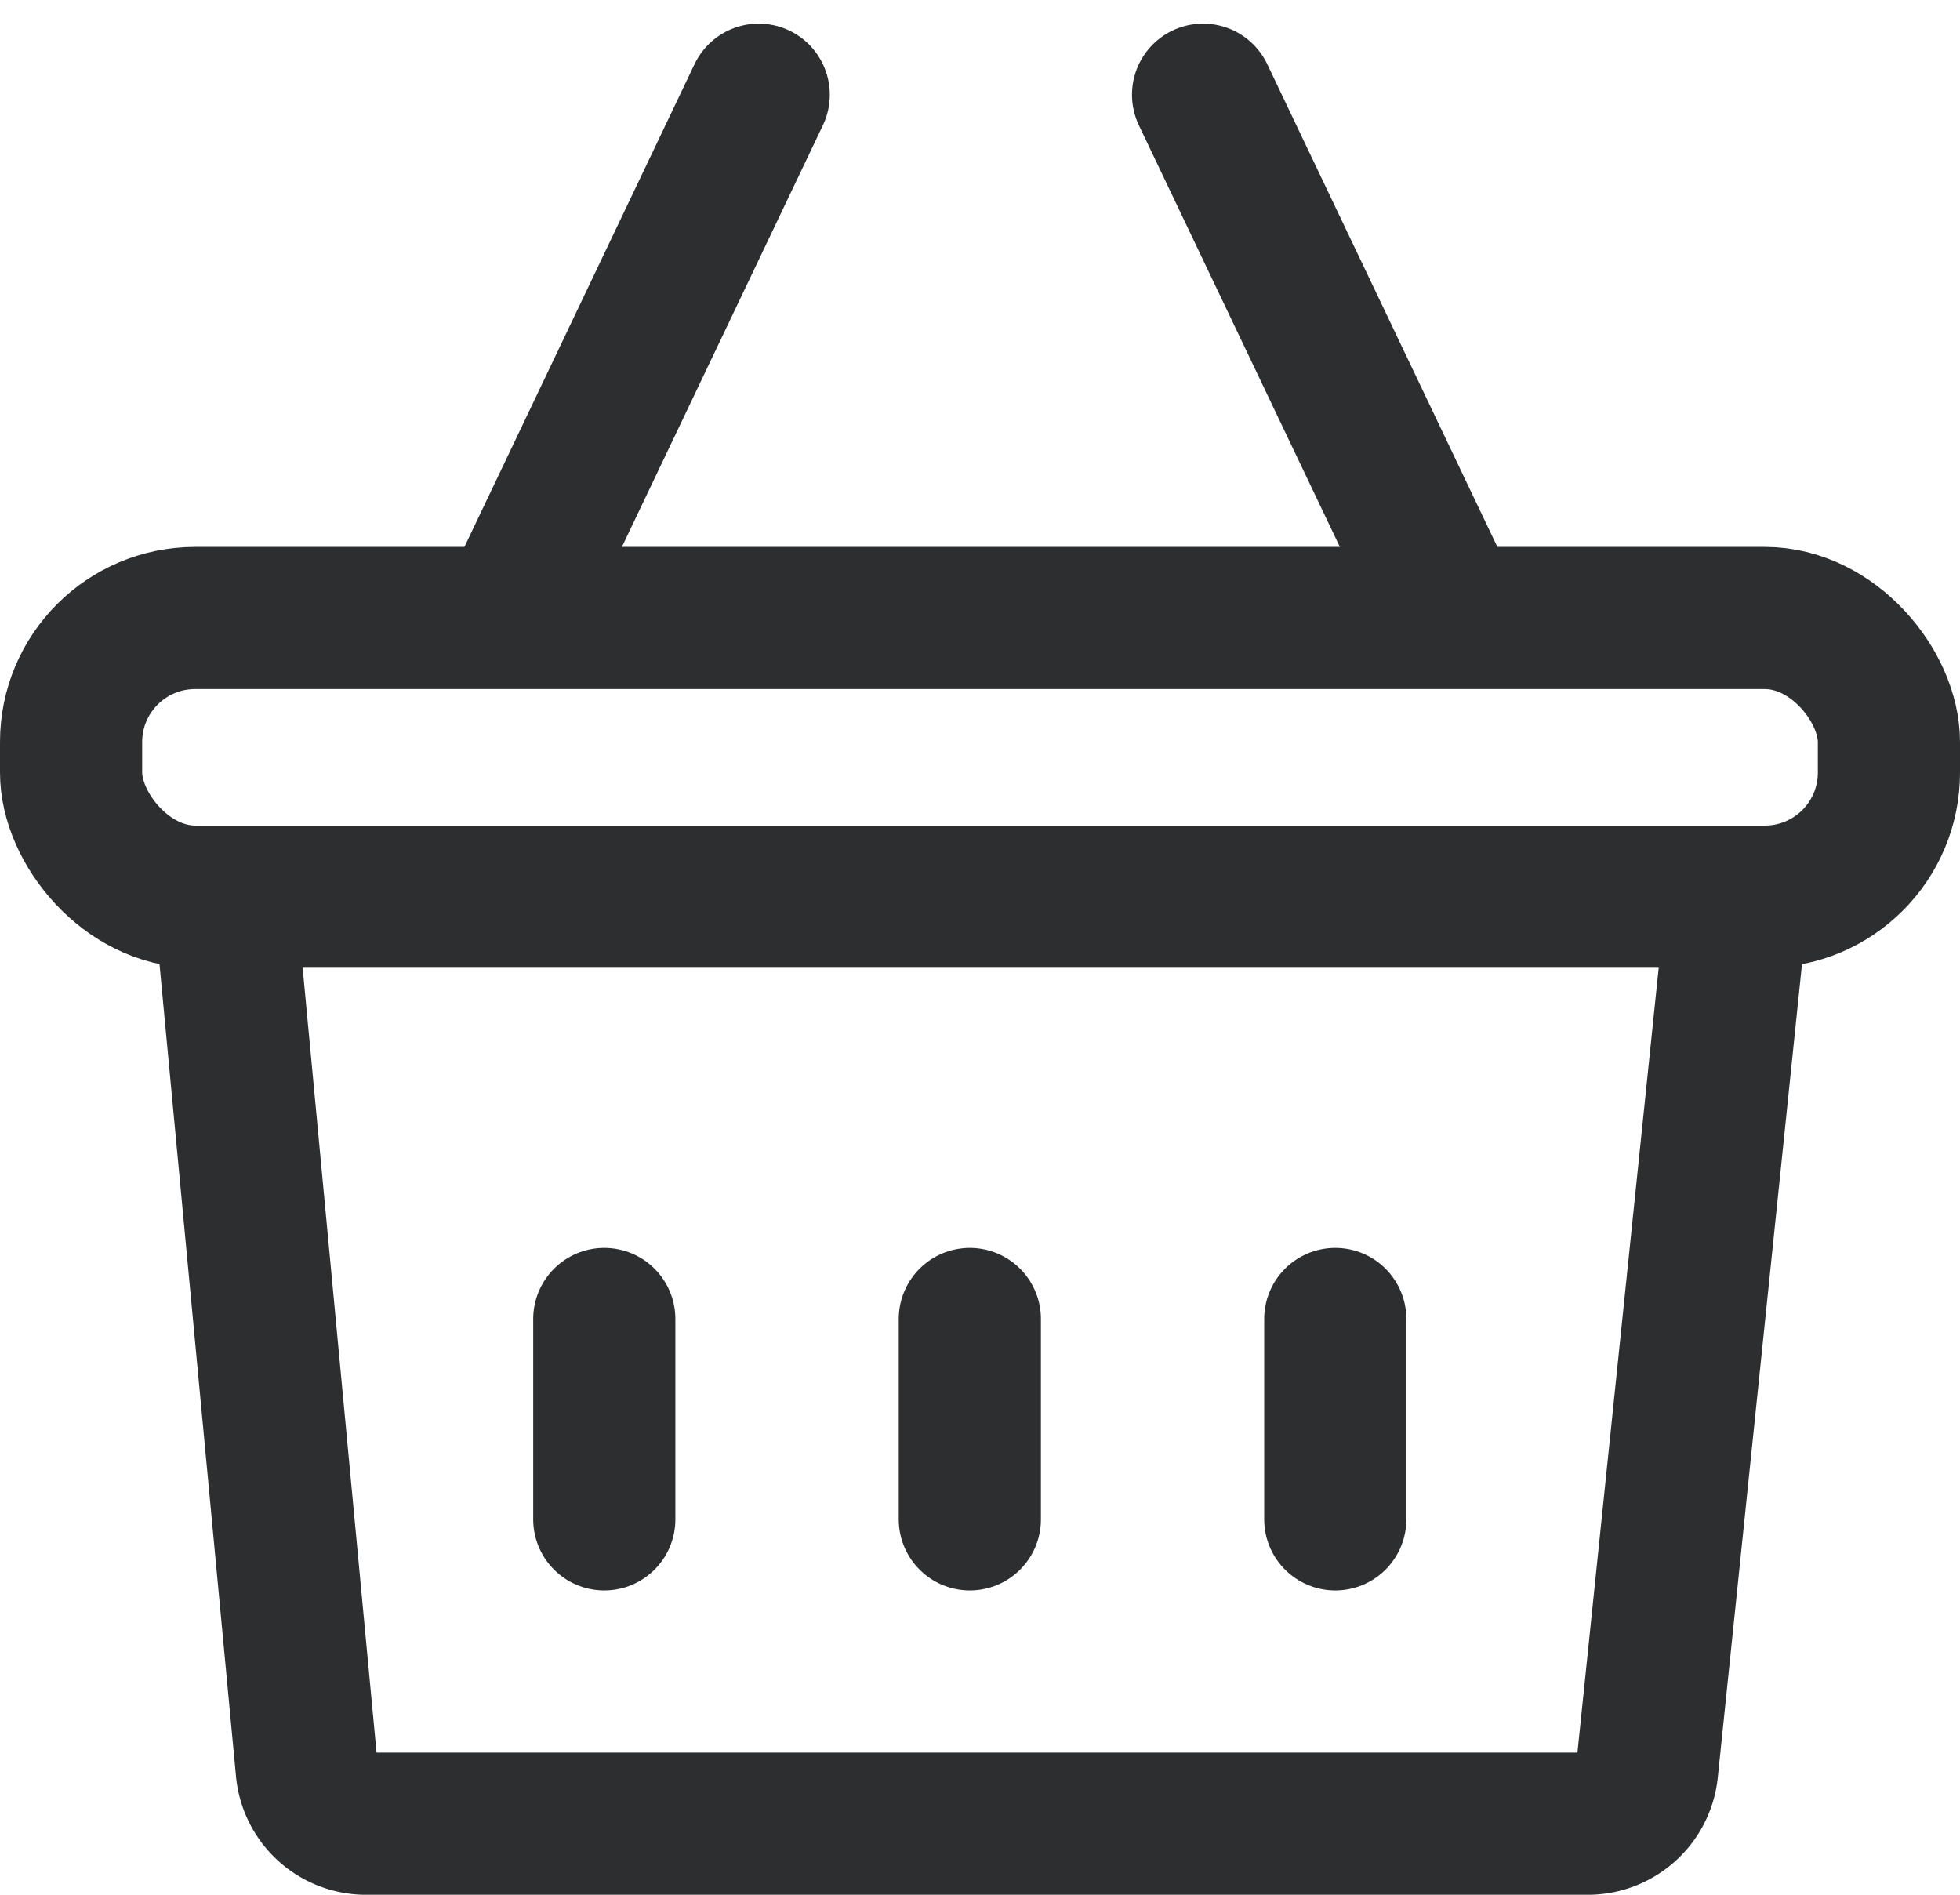
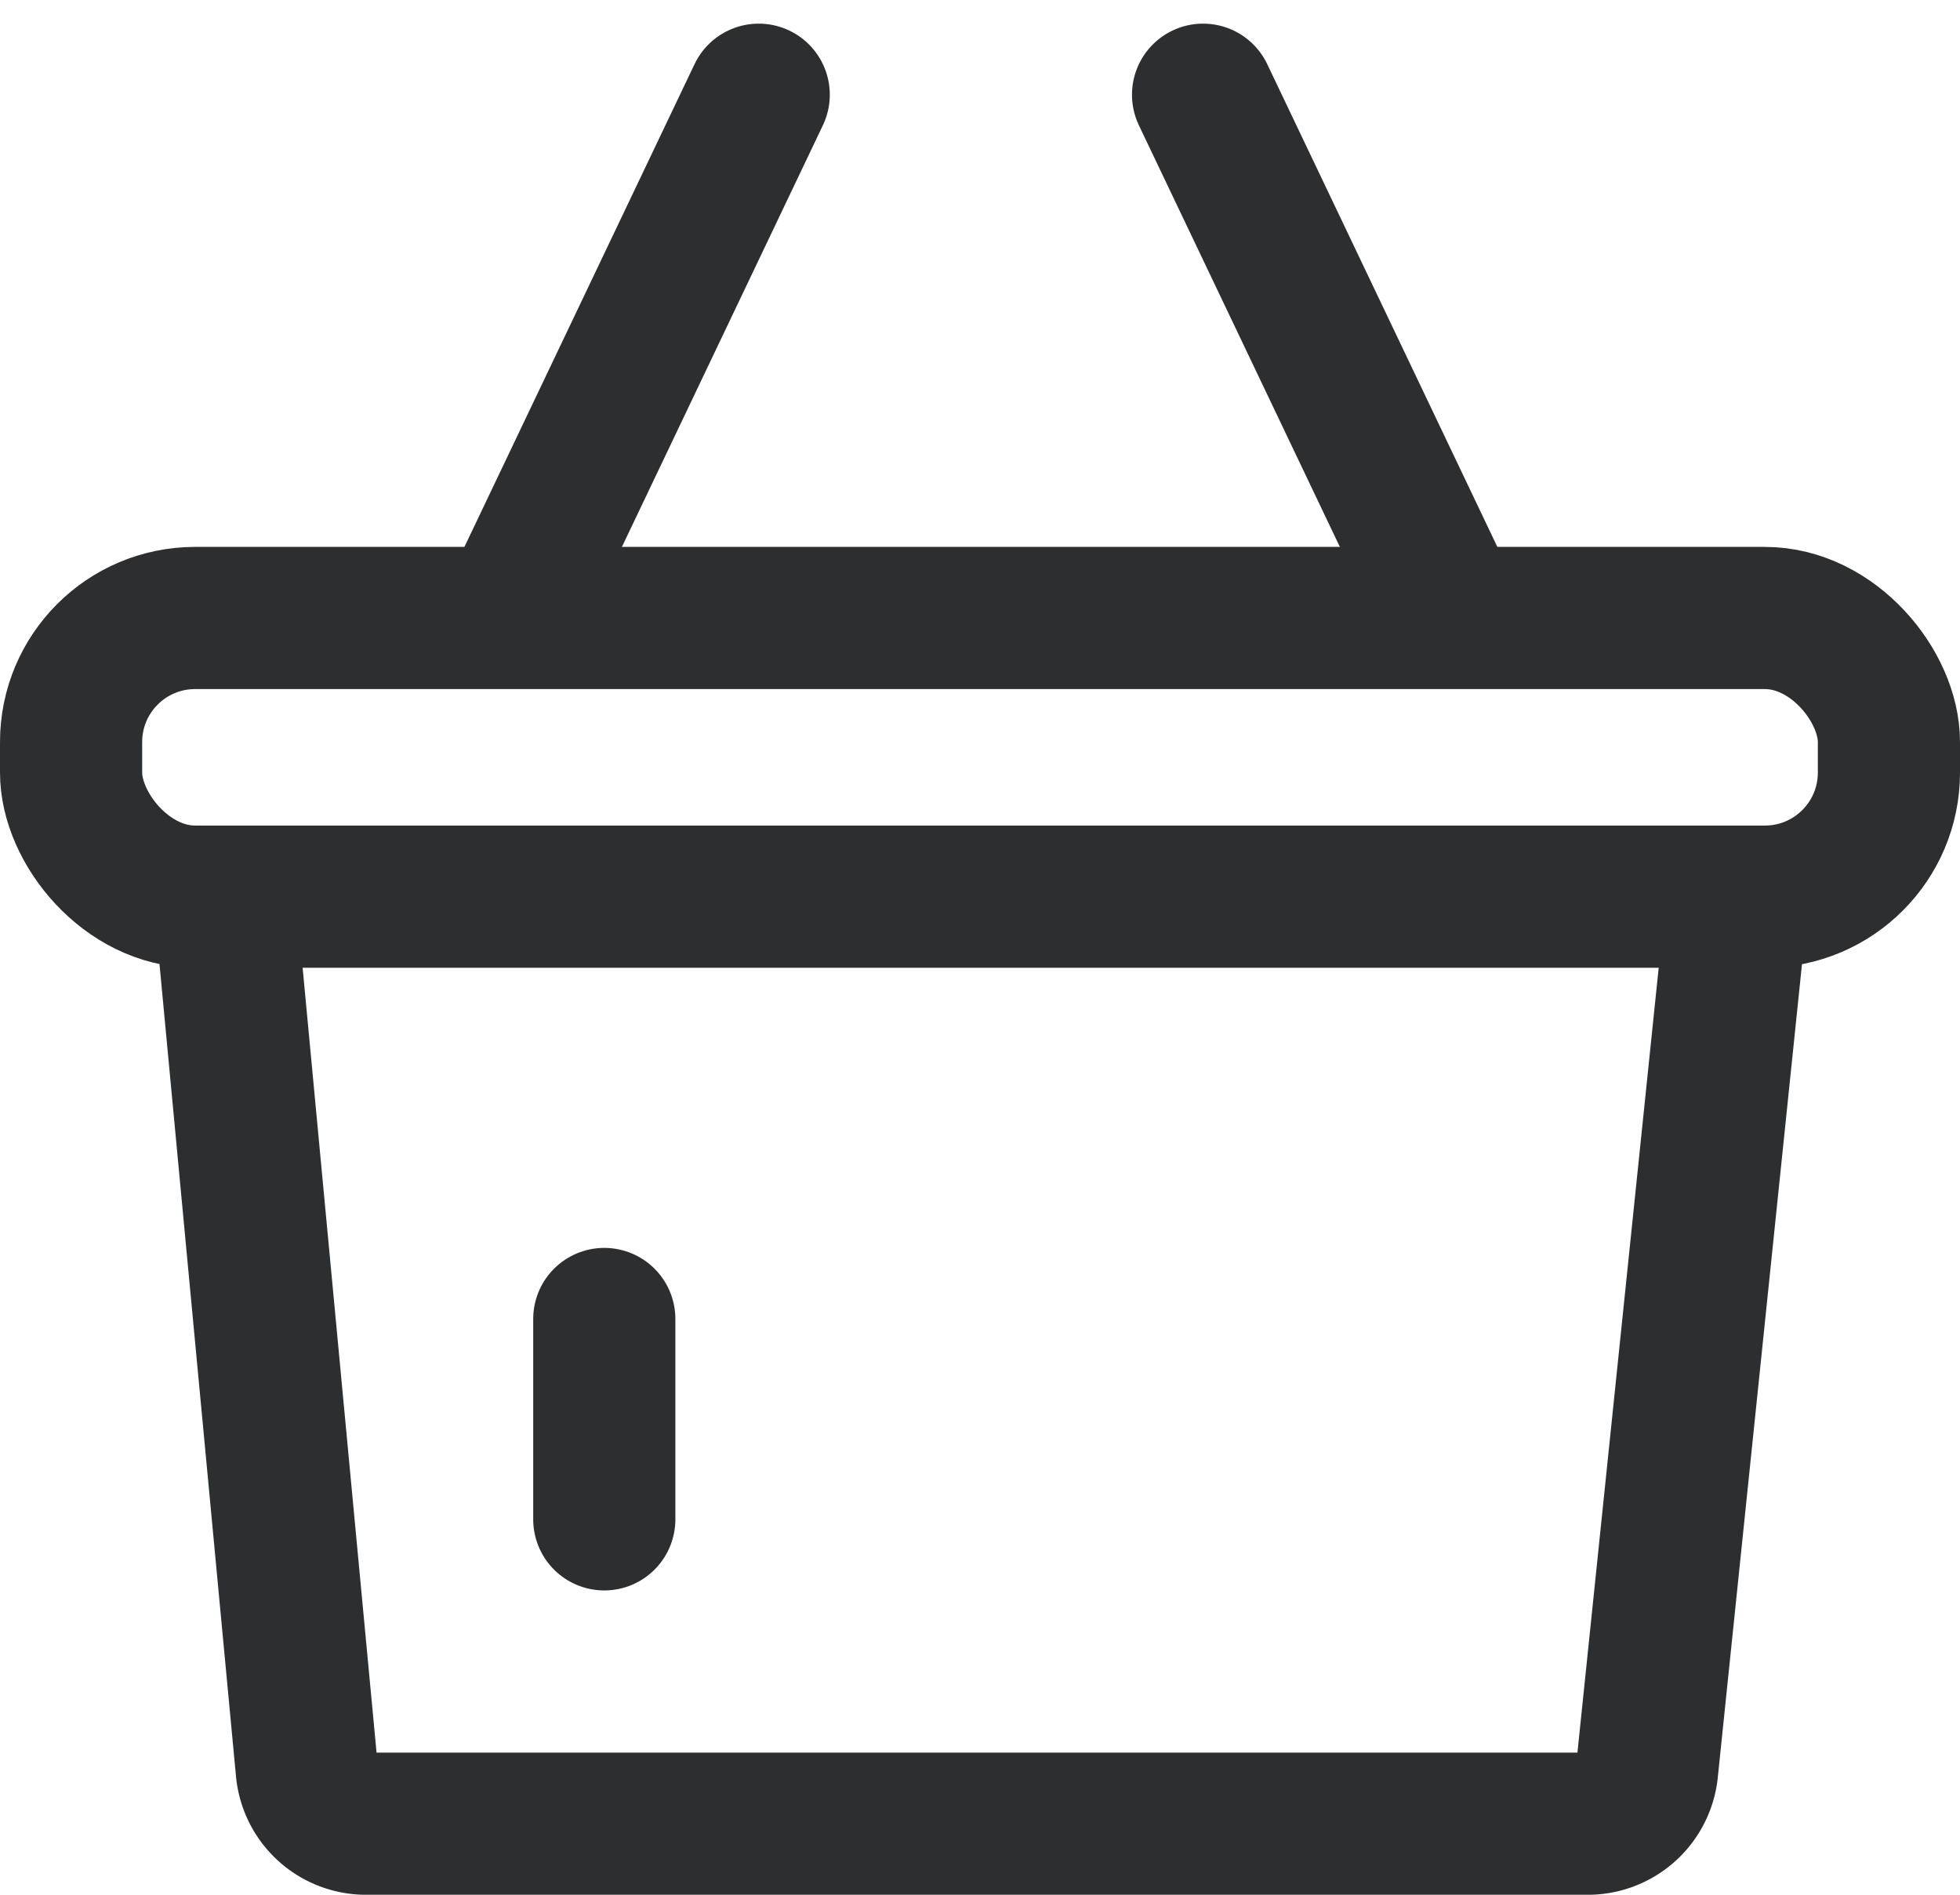
<svg xmlns="http://www.w3.org/2000/svg" width="22.059" height="21.324" viewBox="0 0 22.059 21.324">
  <g id="Group_231" data-name="Group 231" transform="translate(-1496.966 -16.162)">
    <rect id="Rectangle_41" data-name="Rectangle 41" width="20.459" height="3.136" rx="1.396" transform="translate(1497.766 23.117)" fill="none" stroke="rgba(44,46,48,1)" stroke-miterlimit="10" stroke-width="1.6" />
    <path id="Path_36" data-name="Path 36" d="M2.477,11.5l.871,9.247A.67.67,0,0,0,4,21.36H17.777a.671.671,0,0,0,.657-.61l.958-9.253" transform="translate(1497.07 15.326)" fill="none" stroke="rgba(44,46,48,1)" stroke-miterlimit="10" stroke-width="1.6" />
    <line id="Line_1" data-name="Line 1" x1="2.64" y2="5.538" transform="translate(1502.865 17.228)" fill="none" stroke="rgba(44,46,48,1)" stroke-linecap="round" stroke-miterlimit="10" stroke-width="1.6" />
    <line id="Line_2" data-name="Line 2" x2="2.64" y2="5.538" transform="translate(1510.506 17.228)" fill="none" stroke="rgba(44,46,48,1)" stroke-linecap="round" stroke-miterlimit="10" stroke-width="1.6" />
    <line id="Line_3" data-name="Line 3" y2="2.255" transform="translate(1503.767 31.006)" fill="none" stroke="rgba(44,46,48,1)" stroke-linecap="round" stroke-miterlimit="10" stroke-width="1.6" />
-     <line id="Line_4" data-name="Line 4" y2="2.255" transform="translate(1507.881 31.006)" fill="none" stroke="rgba(44,46,48,1)" stroke-linecap="round" stroke-miterlimit="10" stroke-width="1.6" />
-     <line id="Line_6" data-name="Line 6" y2="2.255" transform="translate(1511.994 31.006)" fill="none" stroke="rgba(44,46,48,1)" stroke-linecap="round" stroke-miterlimit="10" stroke-width="1.6" />
  </g>
</svg>